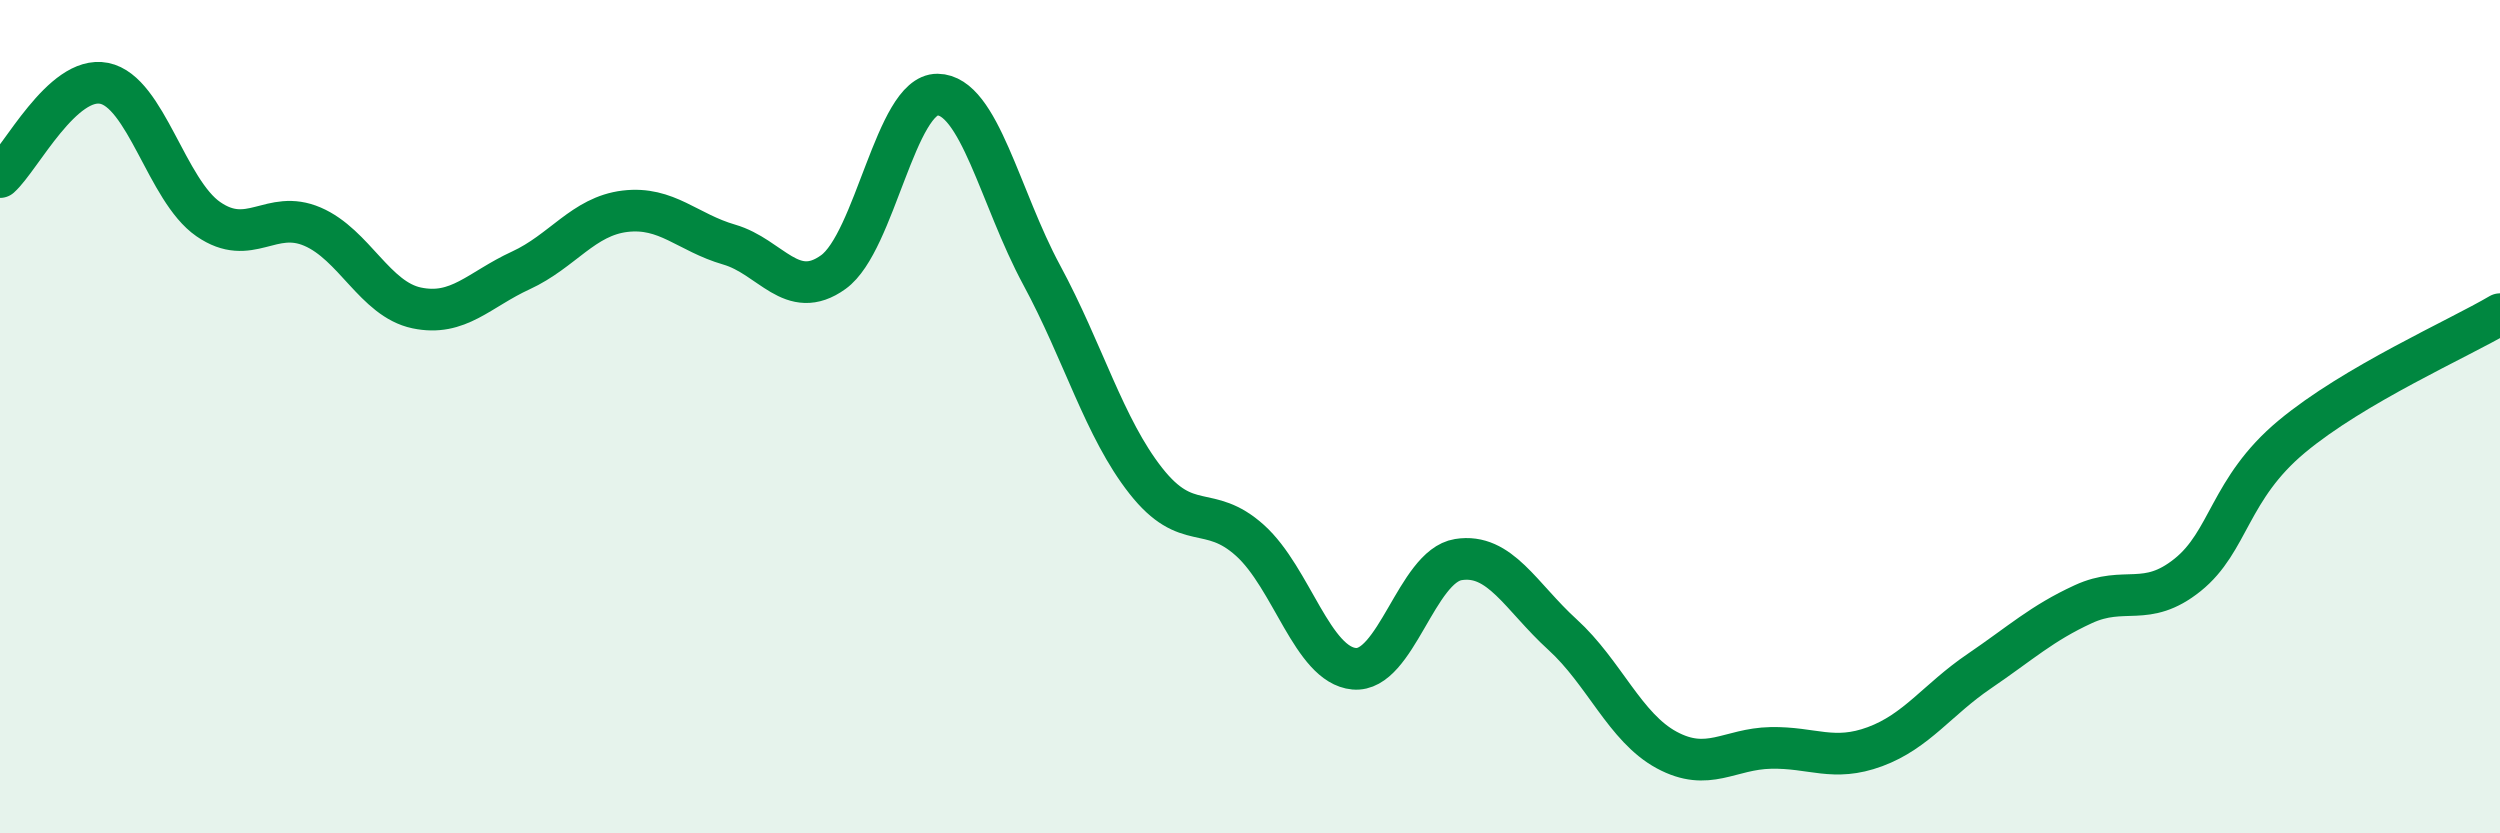
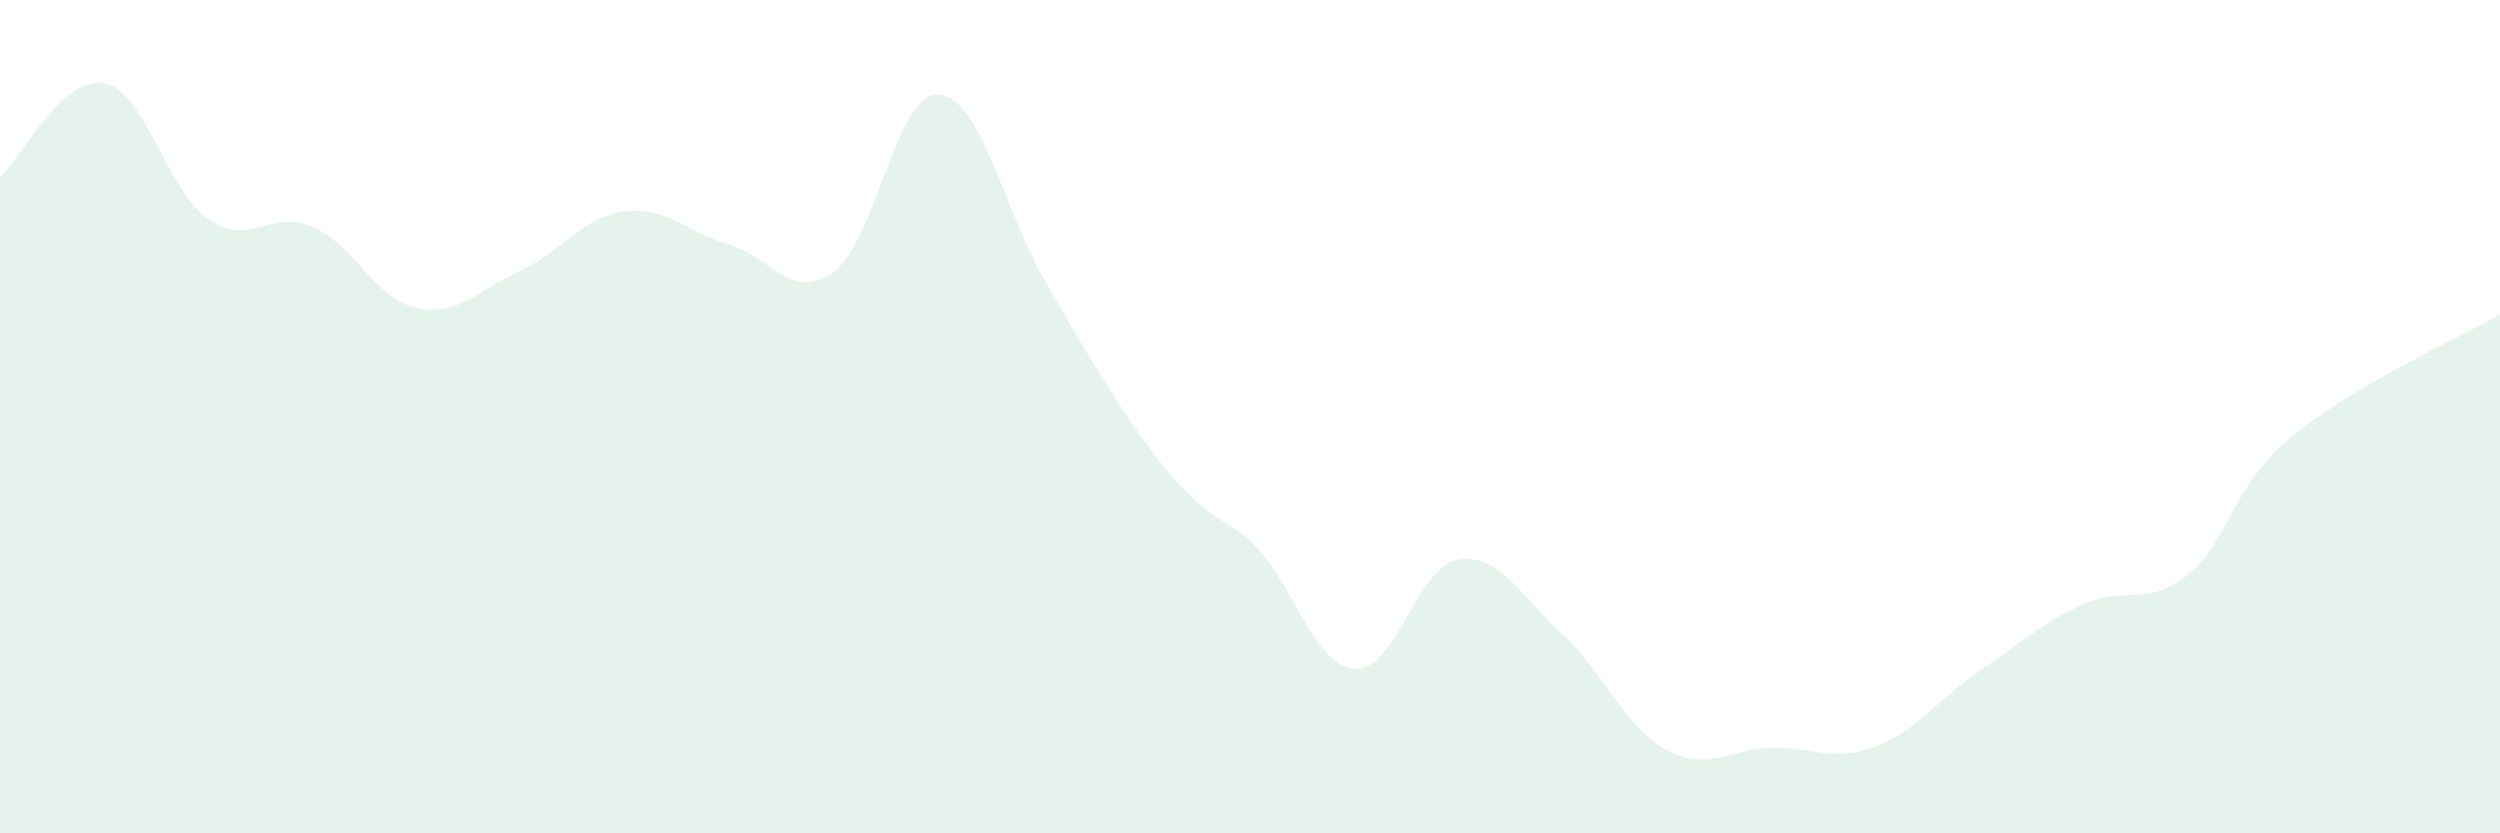
<svg xmlns="http://www.w3.org/2000/svg" width="60" height="20" viewBox="0 0 60 20">
-   <path d="M 0,4.25 C 0.5,3.8 1.5,1.8 2.5,2 C 3.5,2.2 4,4.57 5,5.26 C 6,5.95 6.5,5.01 7.5,5.44 C 8.5,5.87 9,7.18 10,7.39 C 11,7.6 11.5,6.95 12.5,6.49 C 13.5,6.03 14,5.19 15,5.07 C 16,4.95 16.5,5.58 17.5,5.87 C 18.5,6.16 19,7.25 20,6.53 C 21,5.81 21.5,2.26 22.5,2.27 C 23.5,2.28 24,4.75 25,6.6 C 26,8.45 26.5,10.27 27.5,11.54 C 28.5,12.81 29,12.07 30,12.97 C 31,13.87 31.5,15.96 32.5,16.05 C 33.5,16.14 34,13.59 35,13.43 C 36,13.27 36.5,14.32 37.5,15.23 C 38.5,16.14 39,17.46 40,18 C 41,18.54 41.5,17.97 42.5,17.95 C 43.5,17.93 44,18.29 45,17.92 C 46,17.55 46.5,16.79 47.5,16.11 C 48.5,15.43 49,14.96 50,14.5 C 51,14.04 51.5,14.6 52.5,13.8 C 53.5,13 53.5,11.73 55,10.48 C 56.5,9.23 59,8.13 60,7.54L60 20L0 20Z" fill="#008740" opacity="0.1" stroke-linecap="round" stroke-linejoin="round" />
-   <path d="M 0,4.25 C 0.5,3.8 1.5,1.8 2.5,2 C 3.5,2.2 4,4.57 5,5.26 C 6,5.95 6.5,5.01 7.5,5.44 C 8.5,5.87 9,7.18 10,7.39 C 11,7.6 11.5,6.95 12.5,6.49 C 13.5,6.03 14,5.19 15,5.07 C 16,4.95 16.5,5.58 17.5,5.87 C 18.5,6.16 19,7.25 20,6.53 C 21,5.81 21.5,2.26 22.5,2.27 C 23.5,2.28 24,4.75 25,6.6 C 26,8.45 26.5,10.27 27.5,11.54 C 28.5,12.81 29,12.07 30,12.97 C 31,13.87 31.5,15.96 32.5,16.05 C 33.5,16.14 34,13.59 35,13.43 C 36,13.27 36.5,14.32 37.5,15.23 C 38.5,16.14 39,17.46 40,18 C 41,18.54 41.5,17.97 42.5,17.95 C 43.5,17.93 44,18.29 45,17.92 C 46,17.55 46.5,16.79 47.5,16.11 C 48.5,15.43 49,14.96 50,14.5 C 51,14.04 51.5,14.6 52.5,13.8 C 53.5,13 53.5,11.73 55,10.48 C 56.5,9.23 59,8.13 60,7.54" stroke="#008740" stroke-width="1" fill="none" stroke-linecap="round" stroke-linejoin="round" />
+   <path d="M 0,4.25 C 0.5,3.8 1.5,1.8 2.5,2 C 3.5,2.2 4,4.57 5,5.26 C 6,5.95 6.5,5.01 7.5,5.44 C 8.5,5.87 9,7.18 10,7.39 C 11,7.6 11.5,6.95 12.5,6.49 C 13.5,6.03 14,5.19 15,5.07 C 16,4.95 16.5,5.58 17.5,5.87 C 18.5,6.16 19,7.25 20,6.53 C 21,5.81 21.5,2.26 22.5,2.27 C 23.5,2.28 24,4.75 25,6.6 C 28.5,12.81 29,12.07 30,12.97 C 31,13.87 31.5,15.96 32.5,16.05 C 33.5,16.14 34,13.59 35,13.43 C 36,13.27 36.5,14.32 37.5,15.23 C 38.5,16.14 39,17.46 40,18 C 41,18.54 41.5,17.97 42.5,17.95 C 43.5,17.93 44,18.29 45,17.92 C 46,17.55 46.5,16.79 47.5,16.11 C 48.5,15.43 49,14.96 50,14.5 C 51,14.04 51.5,14.6 52.5,13.8 C 53.5,13 53.5,11.73 55,10.48 C 56.5,9.23 59,8.13 60,7.54L60 20L0 20Z" fill="#008740" opacity="0.1" stroke-linecap="round" stroke-linejoin="round" />
</svg>